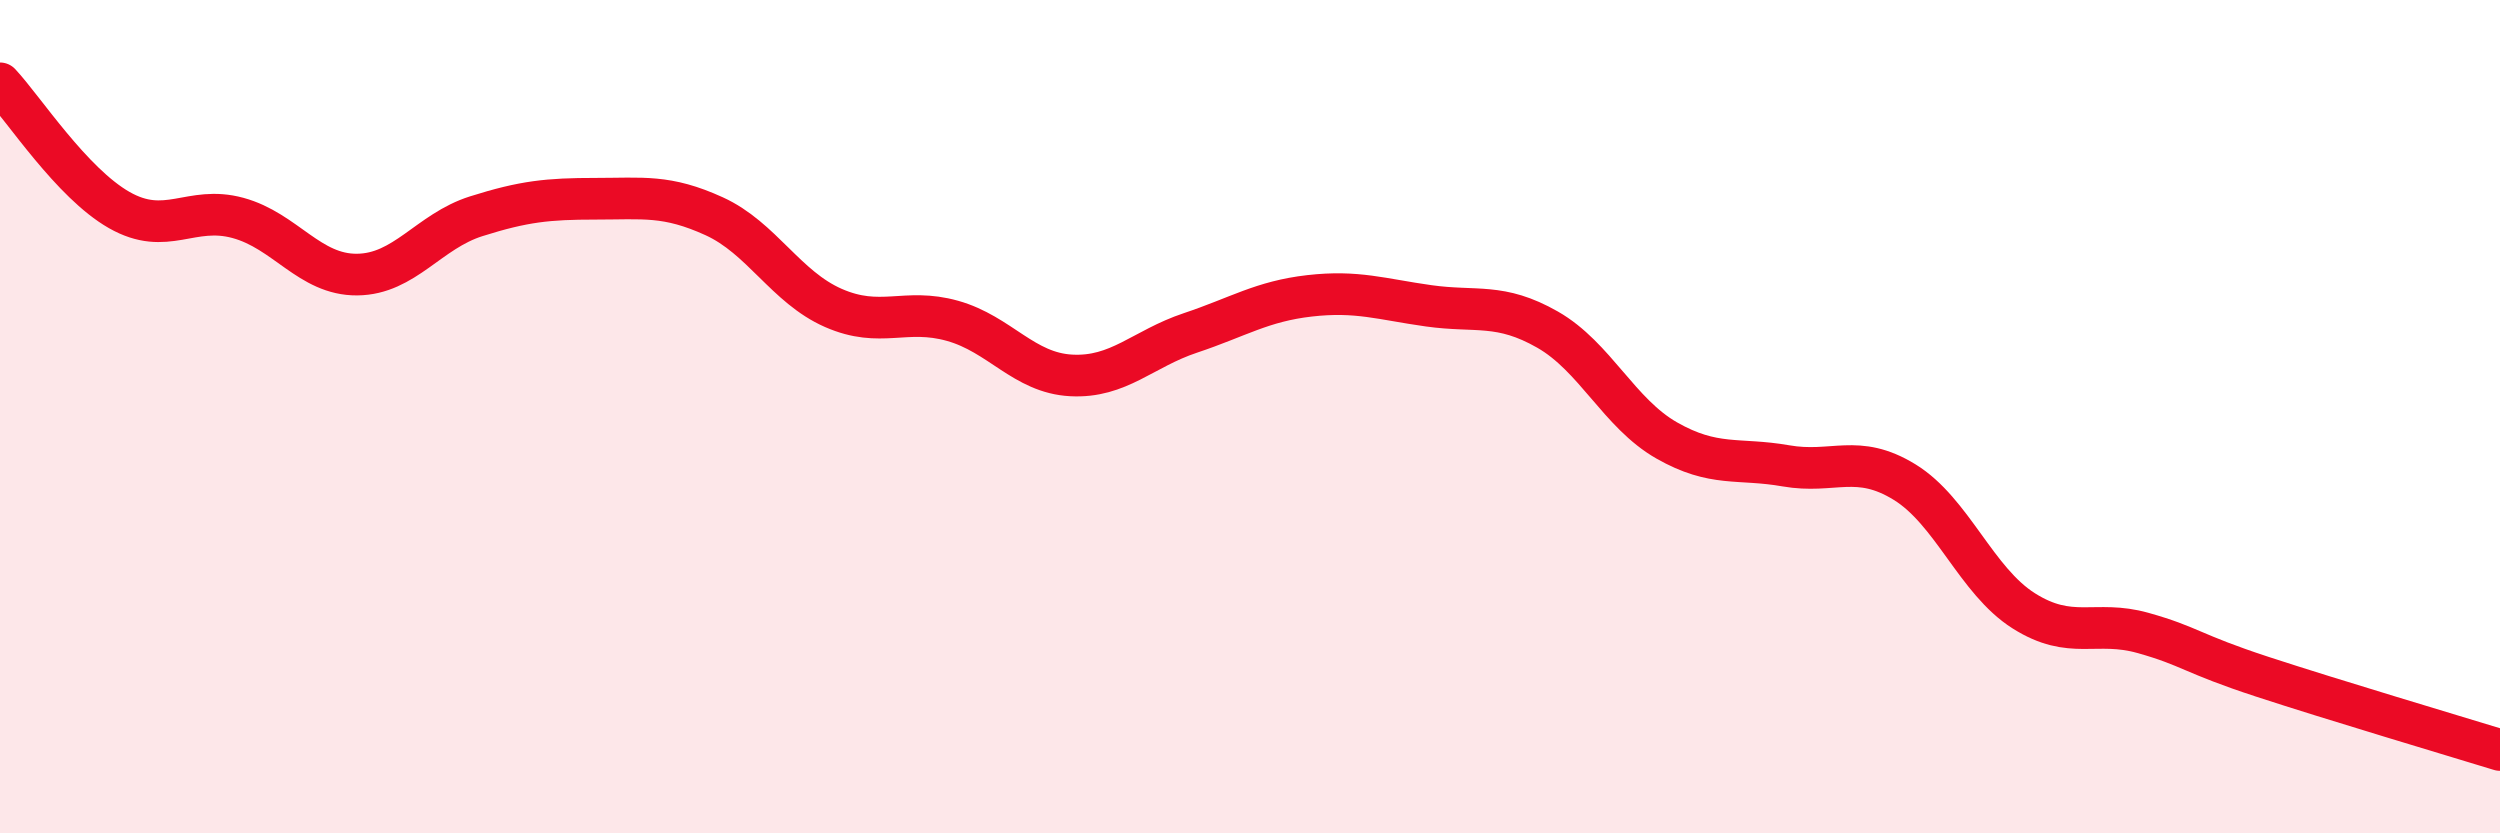
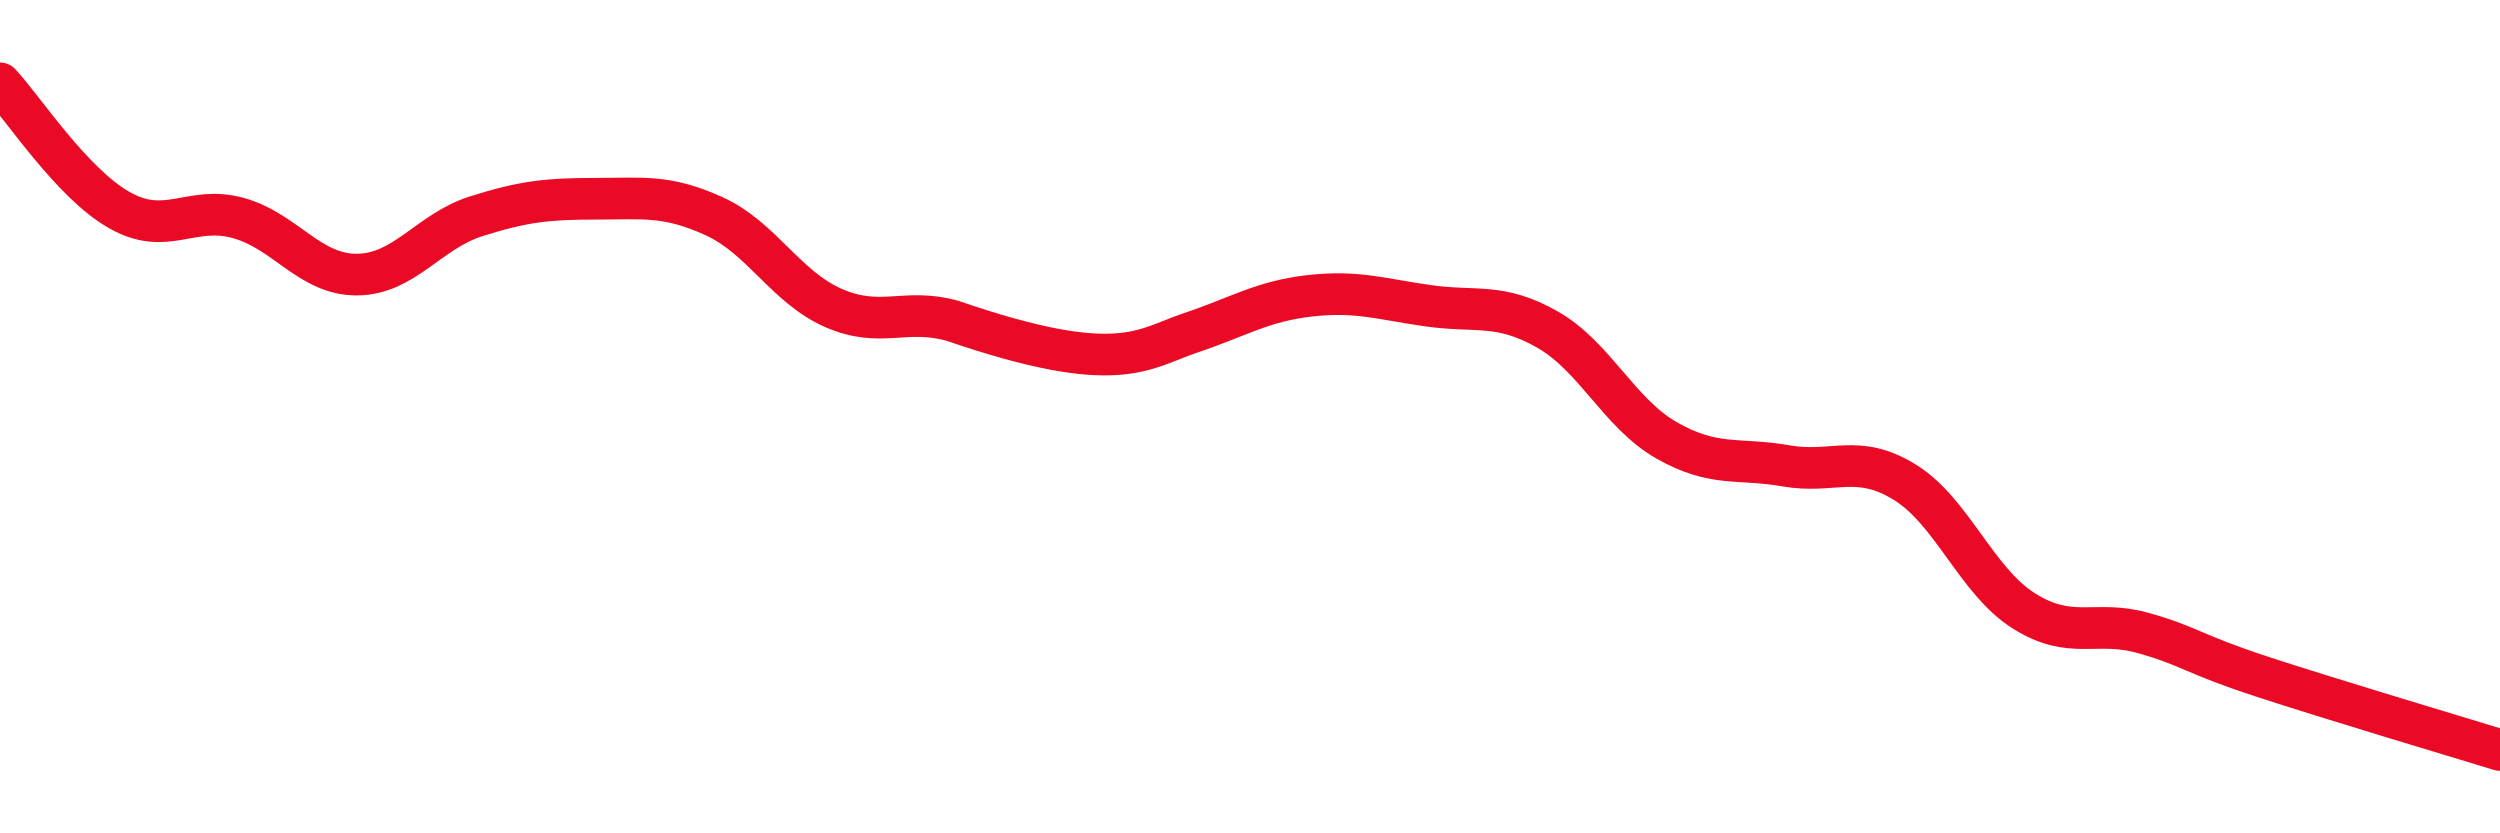
<svg xmlns="http://www.w3.org/2000/svg" width="60" height="20" viewBox="0 0 60 20">
-   <path d="M 0,2 C 0.57,2.61 1.72,4.39 2.86,5.04 C 4,5.69 4.57,4.92 5.71,5.23 C 6.85,5.54 7.43,6.6 8.57,6.59 C 9.71,6.58 10.29,5.55 11.43,5.19 C 12.57,4.83 13.15,4.77 14.29,4.77 C 15.43,4.77 16,4.67 17.14,5.19 C 18.28,5.71 18.86,6.89 20,7.39 C 21.14,7.89 21.72,7.38 22.86,7.7 C 24,8.02 24.57,8.95 25.71,9.01 C 26.85,9.07 27.43,8.37 28.57,7.99 C 29.71,7.61 30.29,7.23 31.43,7.1 C 32.57,6.97 33.15,7.18 34.29,7.34 C 35.43,7.5 36,7.26 37.14,7.91 C 38.28,8.56 38.86,9.92 40,10.57 C 41.14,11.22 41.72,10.98 42.86,11.18 C 44,11.38 44.57,10.87 45.71,11.57 C 46.85,12.27 47.43,13.94 48.57,14.66 C 49.71,15.38 50.29,14.87 51.43,15.19 C 52.57,15.51 52.58,15.68 54.29,16.24 C 56,16.8 58.86,17.65 60,18L60 20L0 20Z" fill="#EB0A25" opacity="0.1" stroke-linecap="round" stroke-linejoin="round" />
-   <path d="M 0,2 C 0.57,2.61 1.72,4.39 2.86,5.04 C 4,5.69 4.57,4.92 5.71,5.23 C 6.85,5.54 7.43,6.6 8.57,6.59 C 9.71,6.58 10.29,5.55 11.43,5.19 C 12.57,4.83 13.15,4.77 14.29,4.77 C 15.43,4.77 16,4.67 17.14,5.19 C 18.28,5.71 18.86,6.89 20,7.39 C 21.14,7.89 21.72,7.38 22.86,7.7 C 24,8.02 24.57,8.95 25.71,9.01 C 26.85,9.07 27.43,8.37 28.57,7.99 C 29.71,7.61 30.29,7.23 31.43,7.1 C 32.57,6.97 33.15,7.18 34.29,7.34 C 35.43,7.5 36,7.26 37.14,7.91 C 38.28,8.56 38.86,9.92 40,10.57 C 41.14,11.22 41.72,10.98 42.86,11.18 C 44,11.38 44.57,10.87 45.71,11.57 C 46.85,12.27 47.43,13.94 48.57,14.66 C 49.71,15.38 50.29,14.87 51.43,15.19 C 52.57,15.51 52.58,15.68 54.29,16.24 C 56,16.8 58.86,17.65 60,18" stroke="#EB0A25" stroke-width="1" fill="none" stroke-linecap="round" stroke-linejoin="round" />
+   <path d="M 0,2 C 0.57,2.61 1.72,4.39 2.86,5.04 C 4,5.69 4.57,4.92 5.71,5.23 C 6.85,5.54 7.43,6.6 8.57,6.59 C 9.71,6.58 10.29,5.55 11.43,5.19 C 12.57,4.83 13.15,4.77 14.29,4.77 C 15.43,4.77 16,4.67 17.14,5.19 C 18.28,5.71 18.86,6.89 20,7.39 C 21.14,7.89 21.72,7.38 22.86,7.7 C 26.85,9.07 27.43,8.37 28.57,7.99 C 29.71,7.61 30.29,7.23 31.43,7.1 C 32.57,6.97 33.15,7.18 34.29,7.34 C 35.43,7.5 36,7.26 37.14,7.91 C 38.28,8.56 38.86,9.92 40,10.57 C 41.14,11.22 41.72,10.98 42.86,11.18 C 44,11.38 44.57,10.87 45.71,11.57 C 46.85,12.27 47.43,13.94 48.57,14.66 C 49.71,15.38 50.29,14.87 51.43,15.19 C 52.57,15.51 52.58,15.68 54.29,16.24 C 56,16.8 58.86,17.65 60,18" stroke="#EB0A25" stroke-width="1" fill="none" stroke-linecap="round" stroke-linejoin="round" />
</svg>